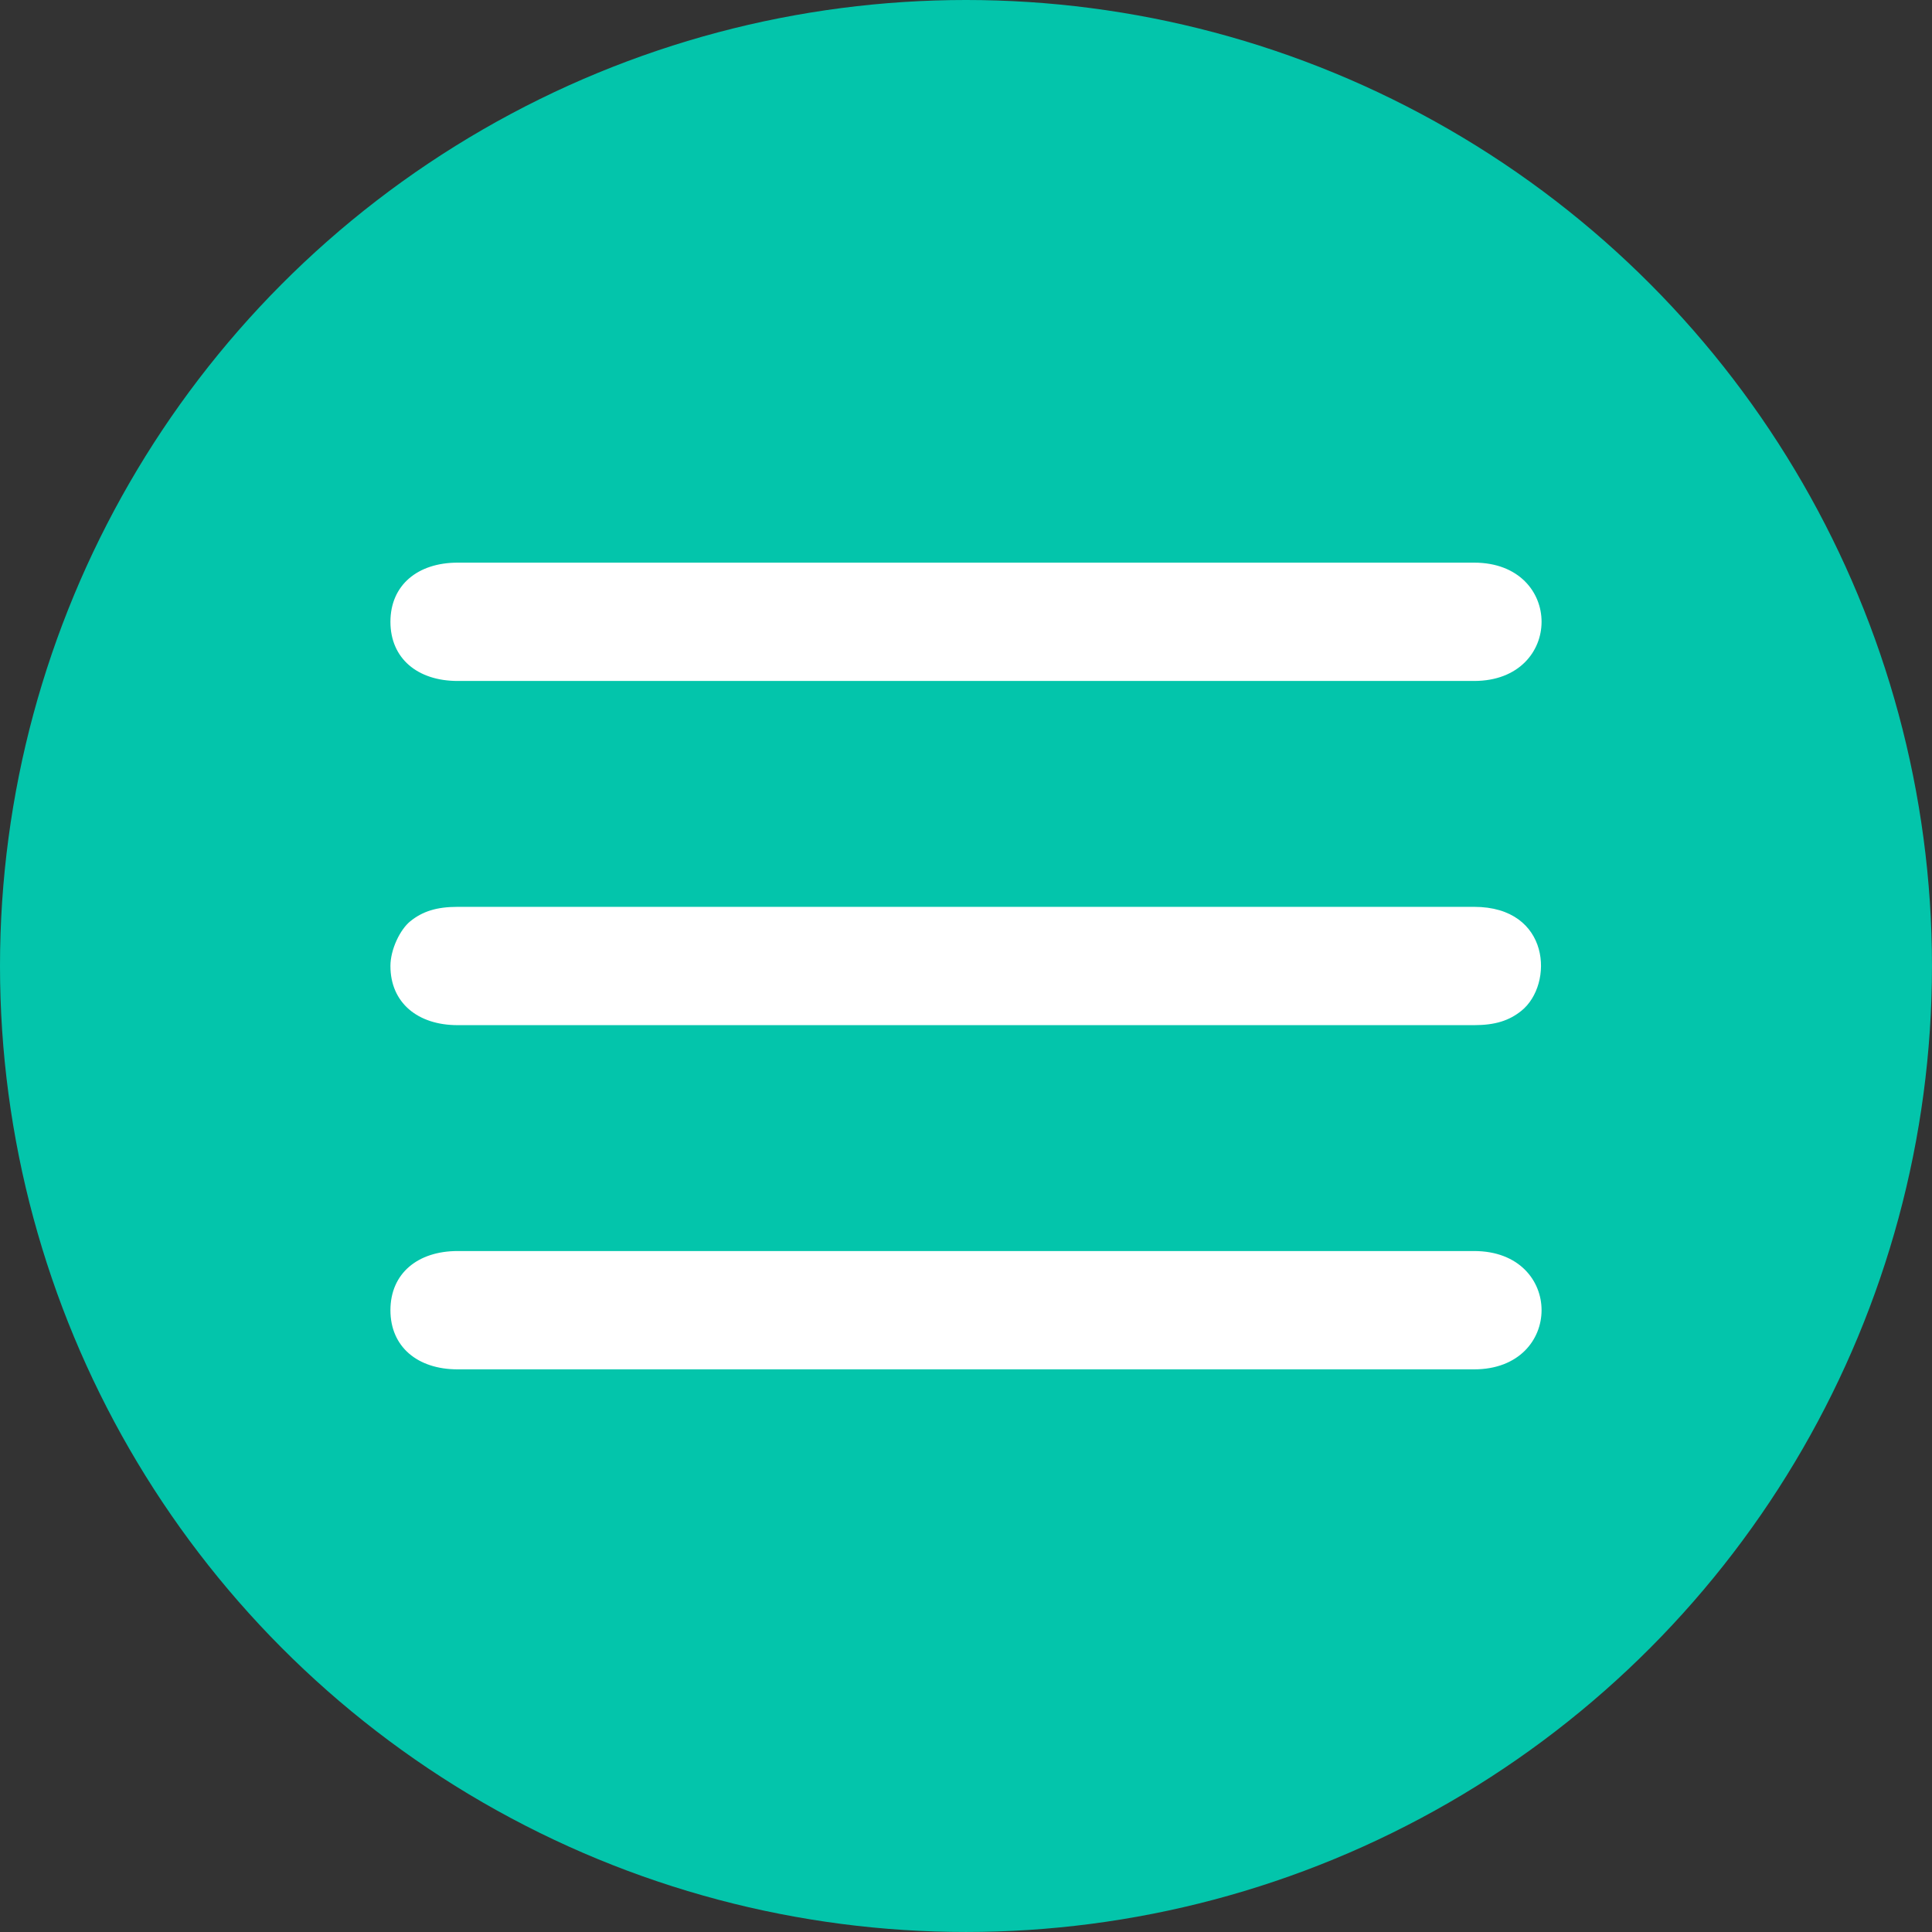
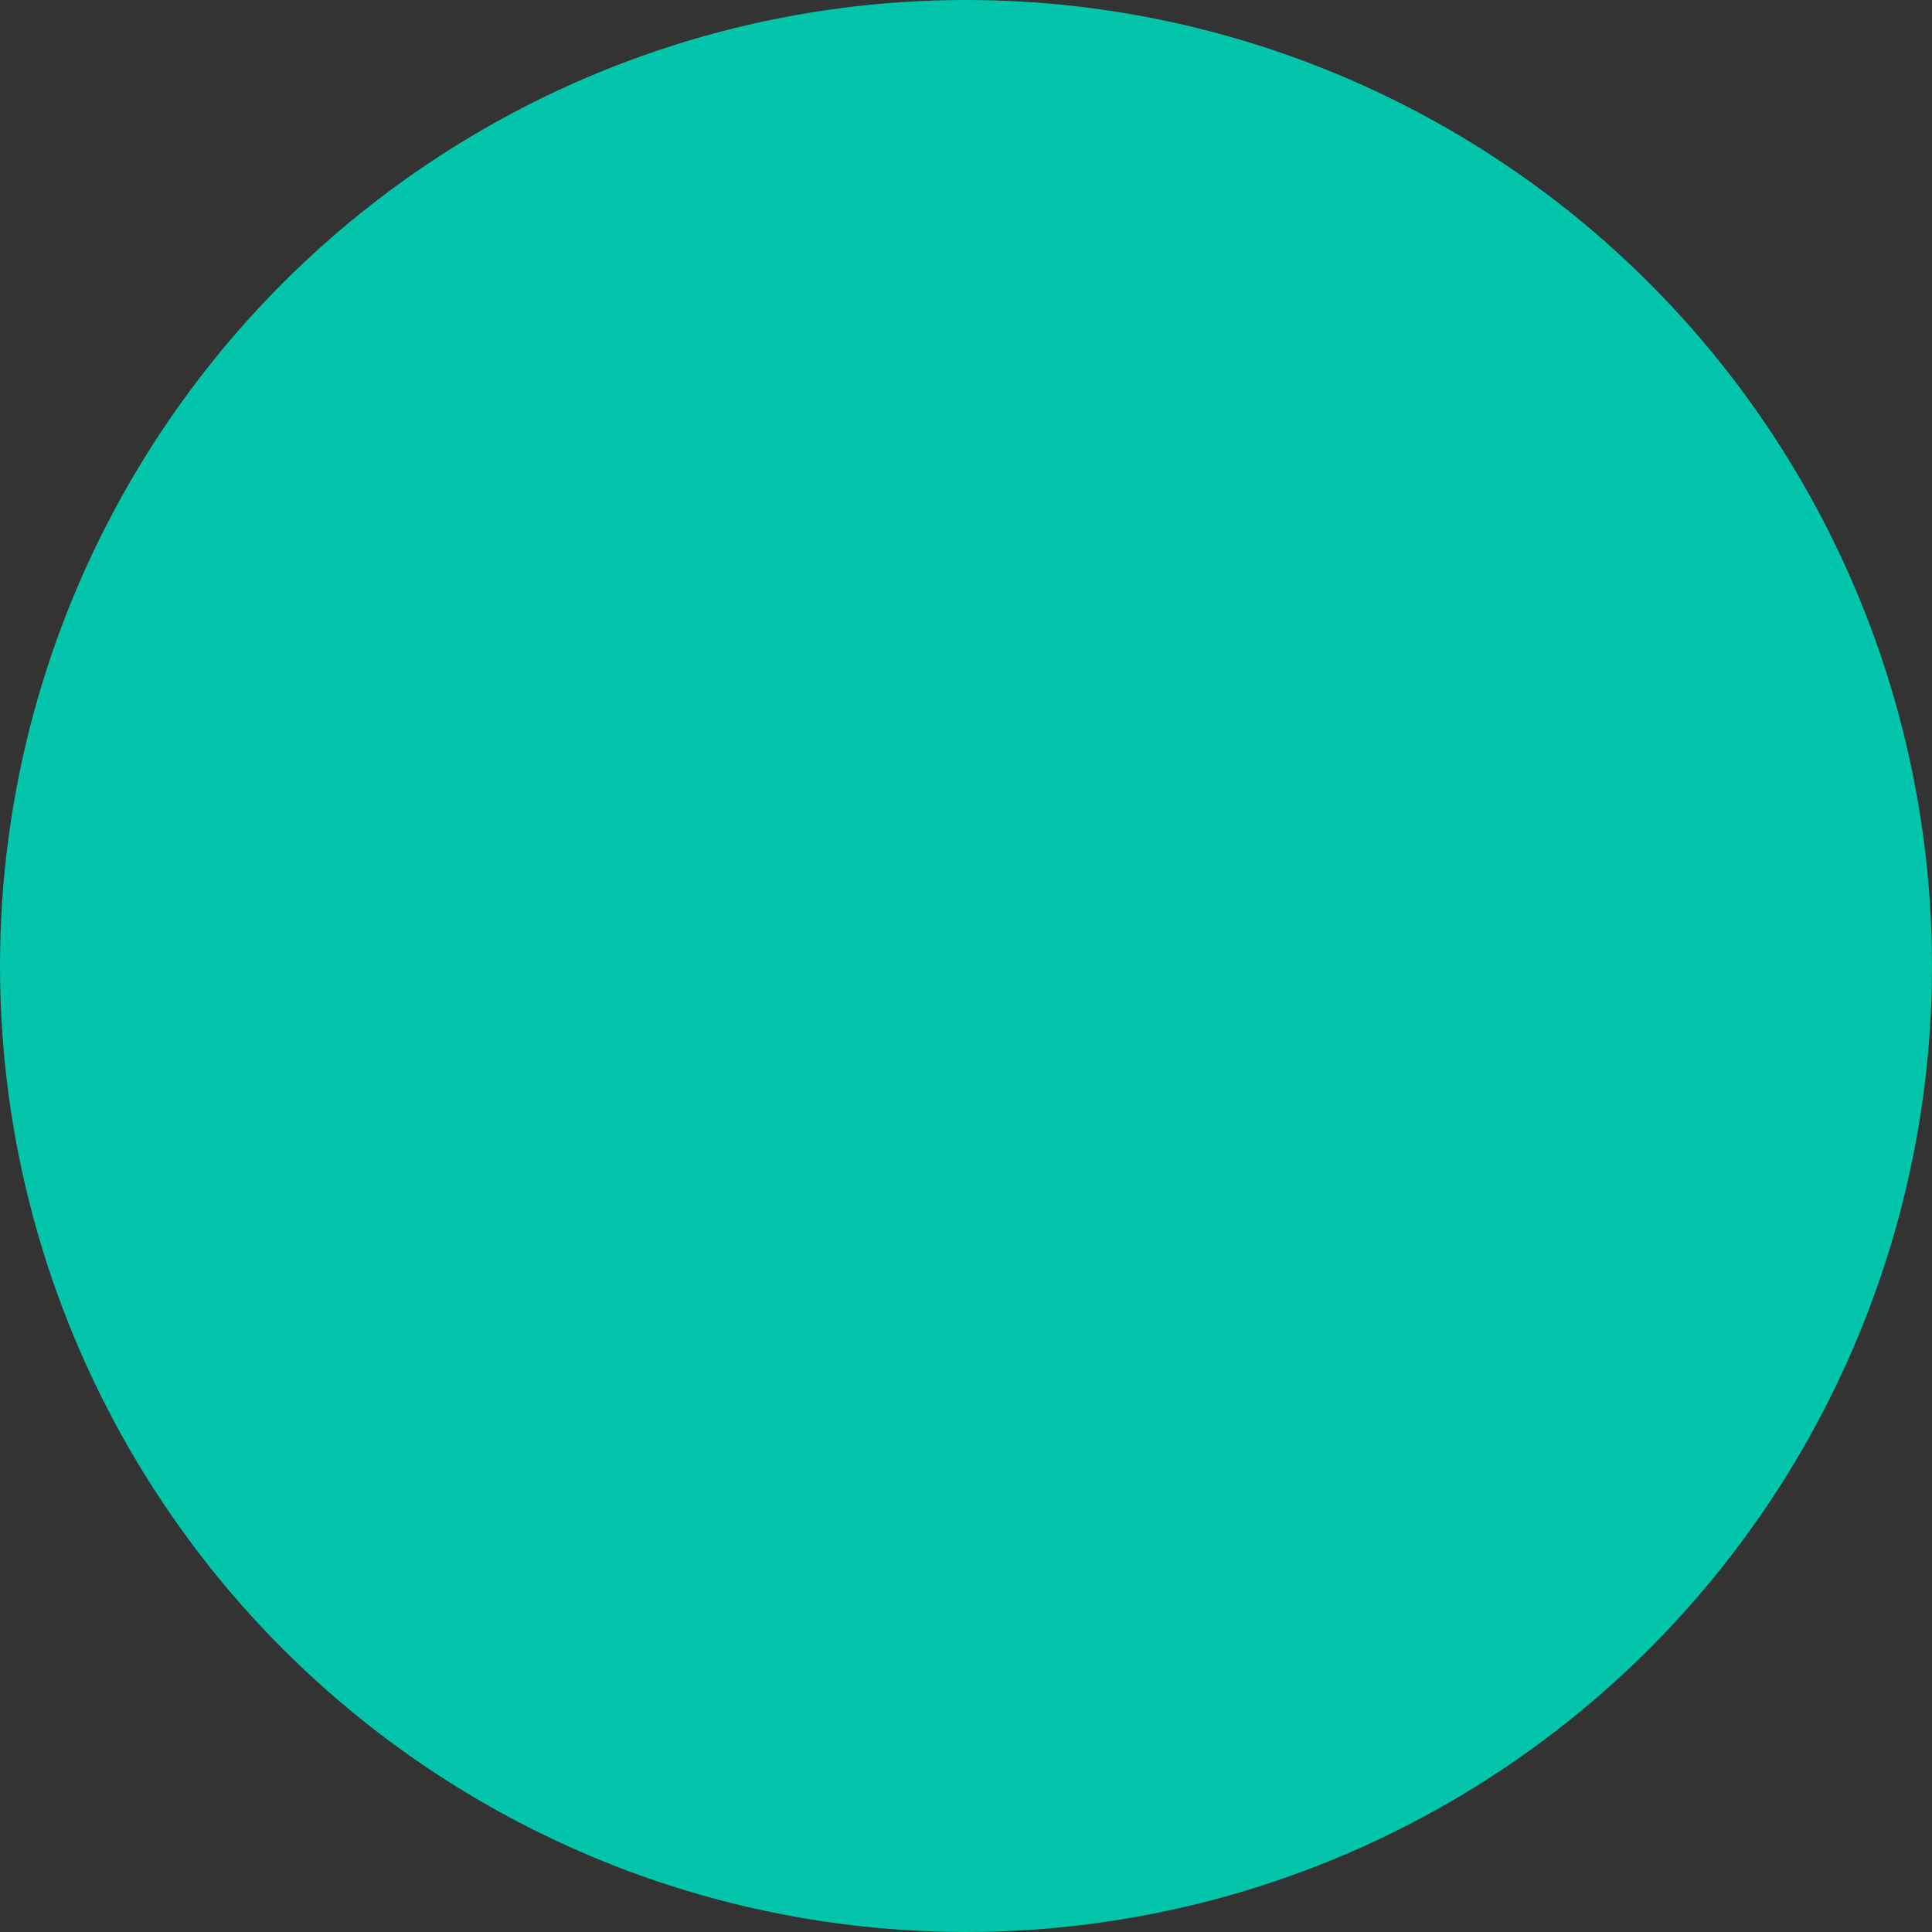
<svg xmlns="http://www.w3.org/2000/svg" xml:space="preserve" width="190.121mm" height="190.121mm" version="1.1" style="shape-rendering:geometricPrecision; text-rendering:geometricPrecision; image-rendering:optimizeQuality; fill-rule:evenodd; clip-rule:evenodd" viewBox="0 0 1224.97 1224.97">
  <rect x="0" y="0" width="1224.97" height="1224.97" fill="#333333" stroke="none" />
  <defs>
    <style type="text/css"> .fil0 {fill:#03C5AB} .fil1 {fill:white} </style>
  </defs>
  <g id="Слой_x0020_1">
    <circle class="fil0" cx="612.48" cy="612.48" r="612.48" />
    <g id="_1941580268880">
-       <path class="fil1" d="M247.55 612.48c0,23.23 17.19,37.51 42.62,37.51l644.48 0c13.31,0 22.27,-2.86 30.05,-9.16 20.63,-16.71 18.53,-65.85 -30.05,-65.85l-644.48 0c-13.31,0 -22.27,2.86 -30.05,9.16 -6.35,5.14 -12.57,17.7 -12.57,28.35zm0 -218.23c0,23.23 17.19,37.51 42.62,37.51l644.48 0c56.98,0 57.08,-75.02 0,-75.02l-644.48 0c-25.22,0 -42.62,14.13 -42.62,37.51l0 0zm0 436.47c0,23.23 17.19,37.51 42.62,37.51l644.48 0c56.98,0 57.08,-75.02 0,-75.02l-644.48 0c-25.22,0 -42.62,14.13 -42.62,37.51l0 0z" />
-     </g>
+       </g>
  </g>
</svg>